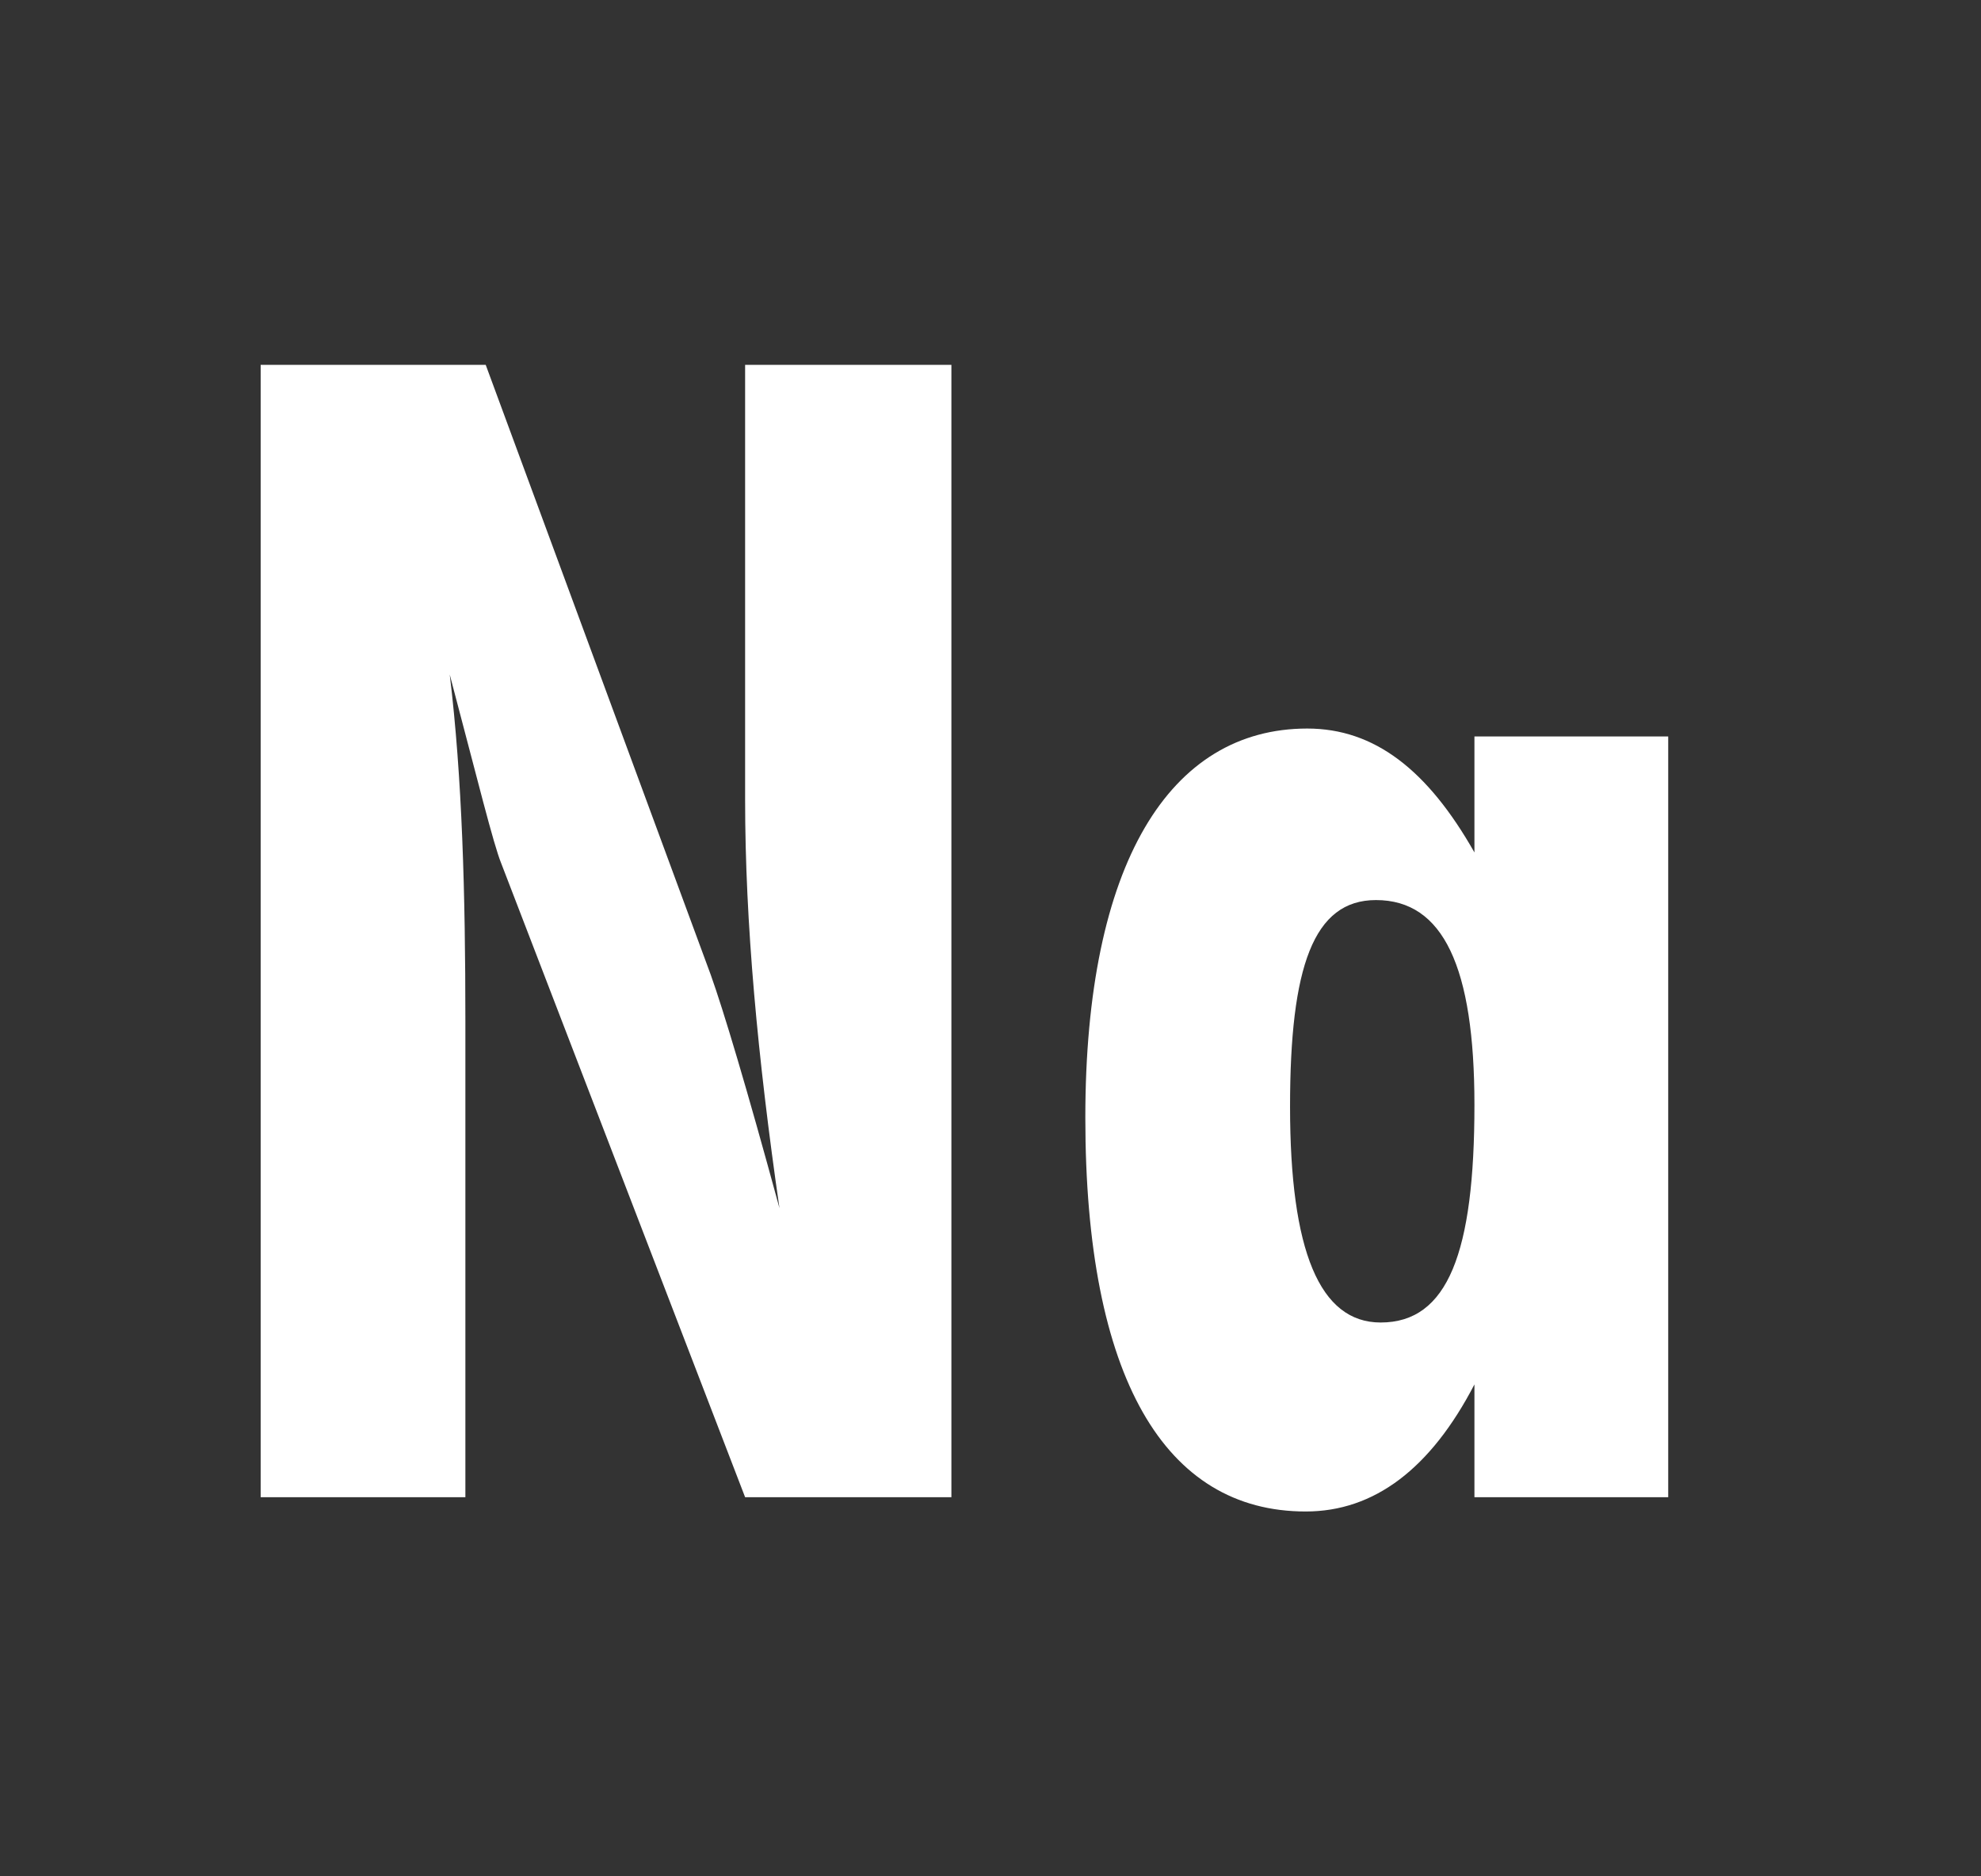
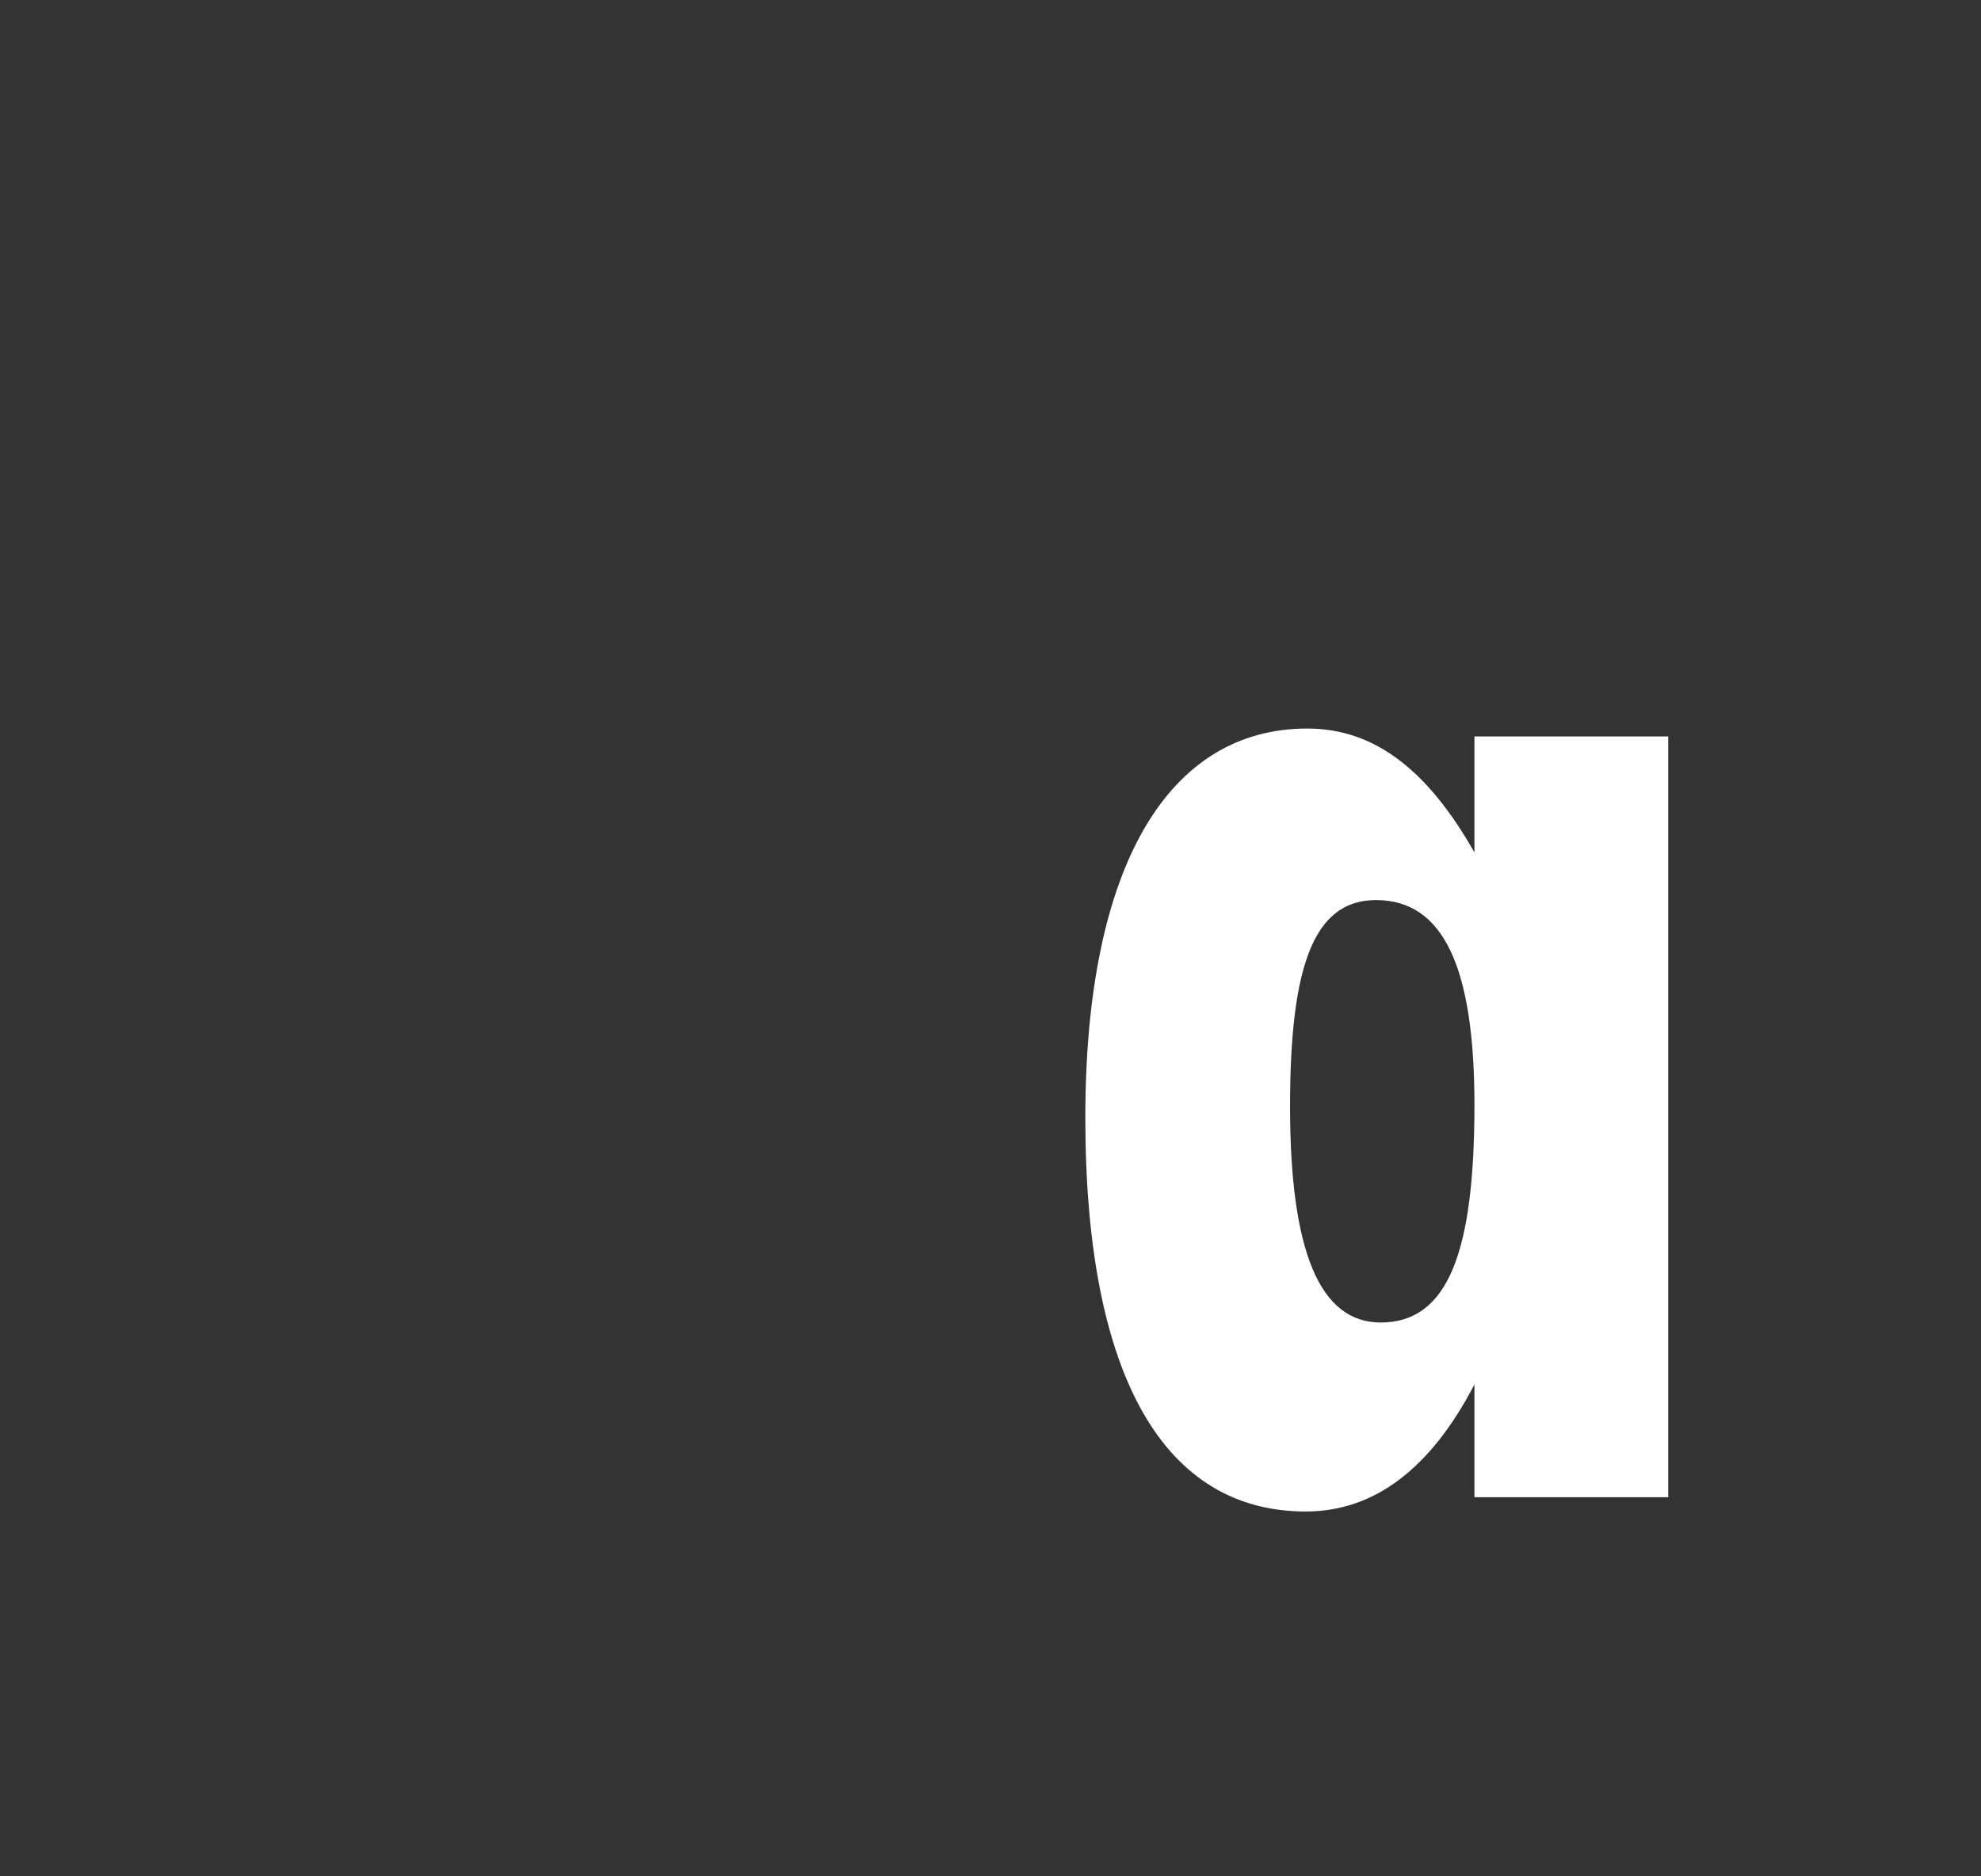
<svg xmlns="http://www.w3.org/2000/svg" width="38" height="36" viewBox="0 0 38 36" fill="none">
  <rect x="0" y="0" width="38" height="36" fill="#333333" stroke="none" />
-   <path d="M5 28.726V7H9.317L13.633 18.701C13.873 19.371 14.323 20.864 14.952 23.18C14.533 20.285 14.293 17.695 14.293 15.349V7H18.25V28.726H14.293L9.616 16.568C9.466 16.202 9.167 14.983 8.627 12.942C8.867 14.922 8.927 17.147 8.927 19.584V28.726H5Z" fill="white" />
  <path d="M32 28.726H28.283V26.562C27.444 28.177 26.364 29 25.046 29C22.348 29 20.819 26.44 20.819 21.443C20.819 16.568 22.438 13.978 25.076 13.978C26.364 13.978 27.384 14.77 28.283 16.355V14.13H32V28.726ZM28.283 21.199C28.283 18.549 27.683 17.269 26.394 17.269C25.195 17.269 24.746 18.549 24.746 21.23C24.746 24.003 25.315 25.374 26.484 25.374C27.773 25.374 28.283 24.033 28.283 21.199Z" fill="white" />
</svg>